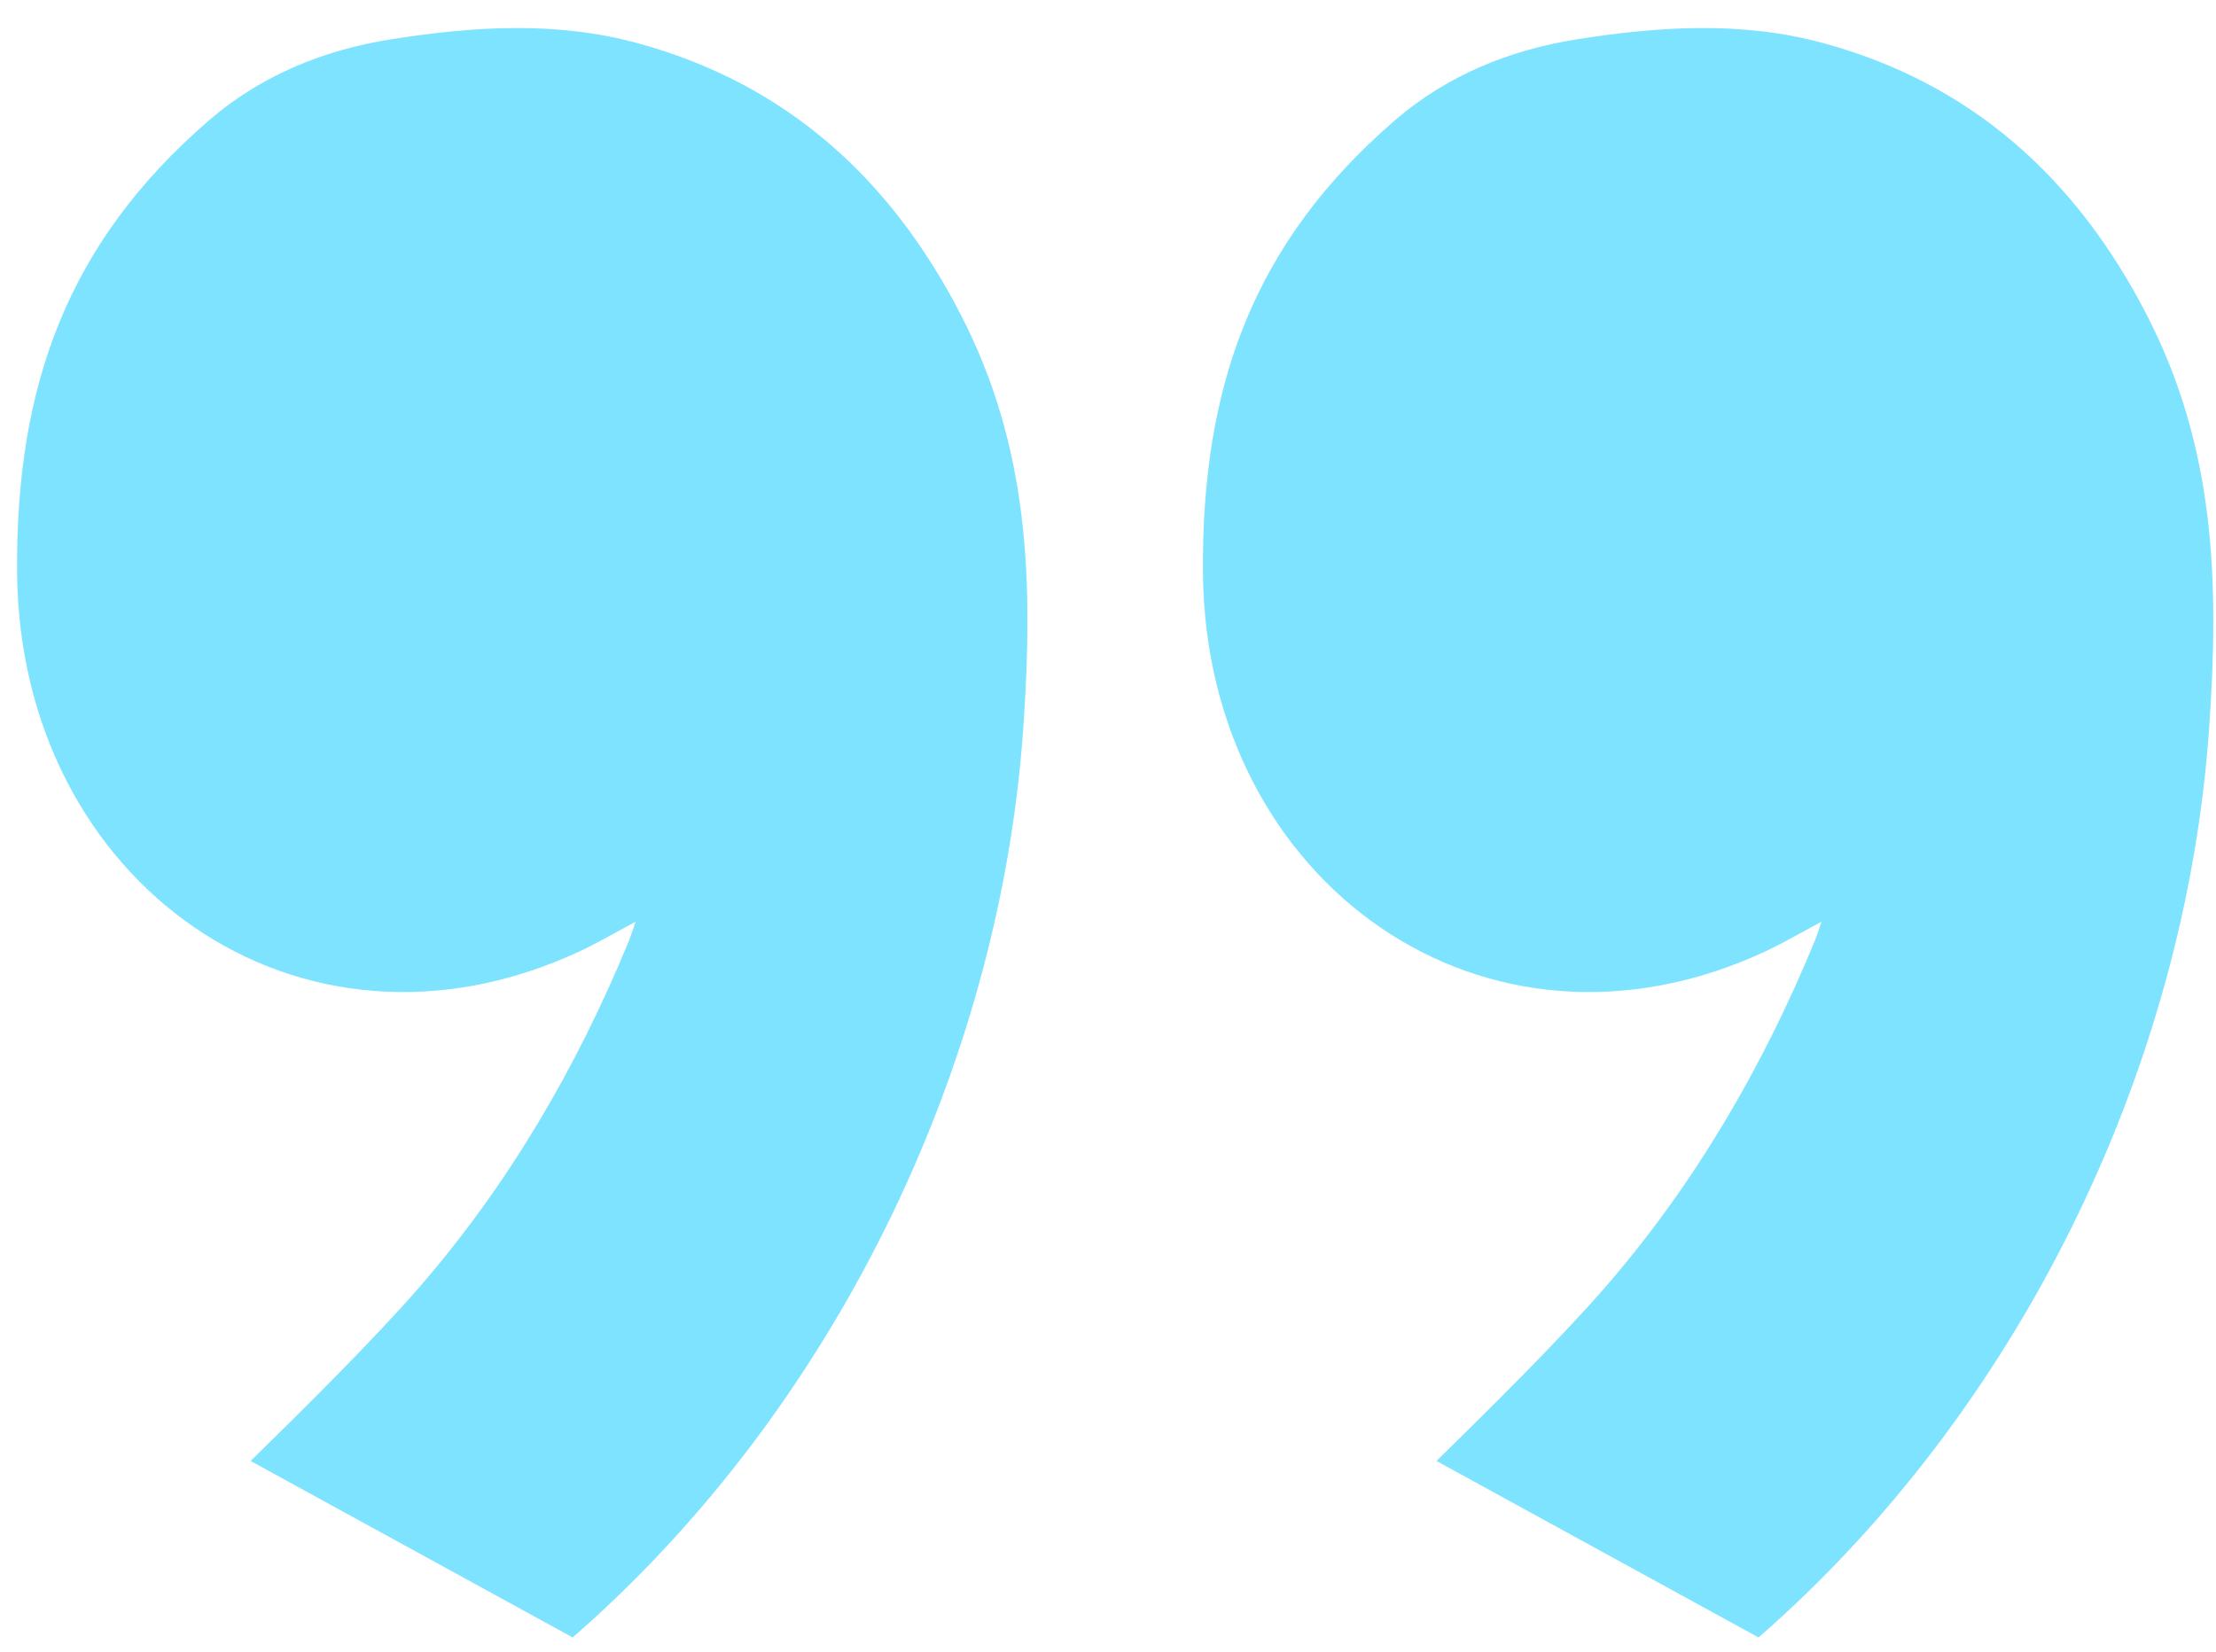
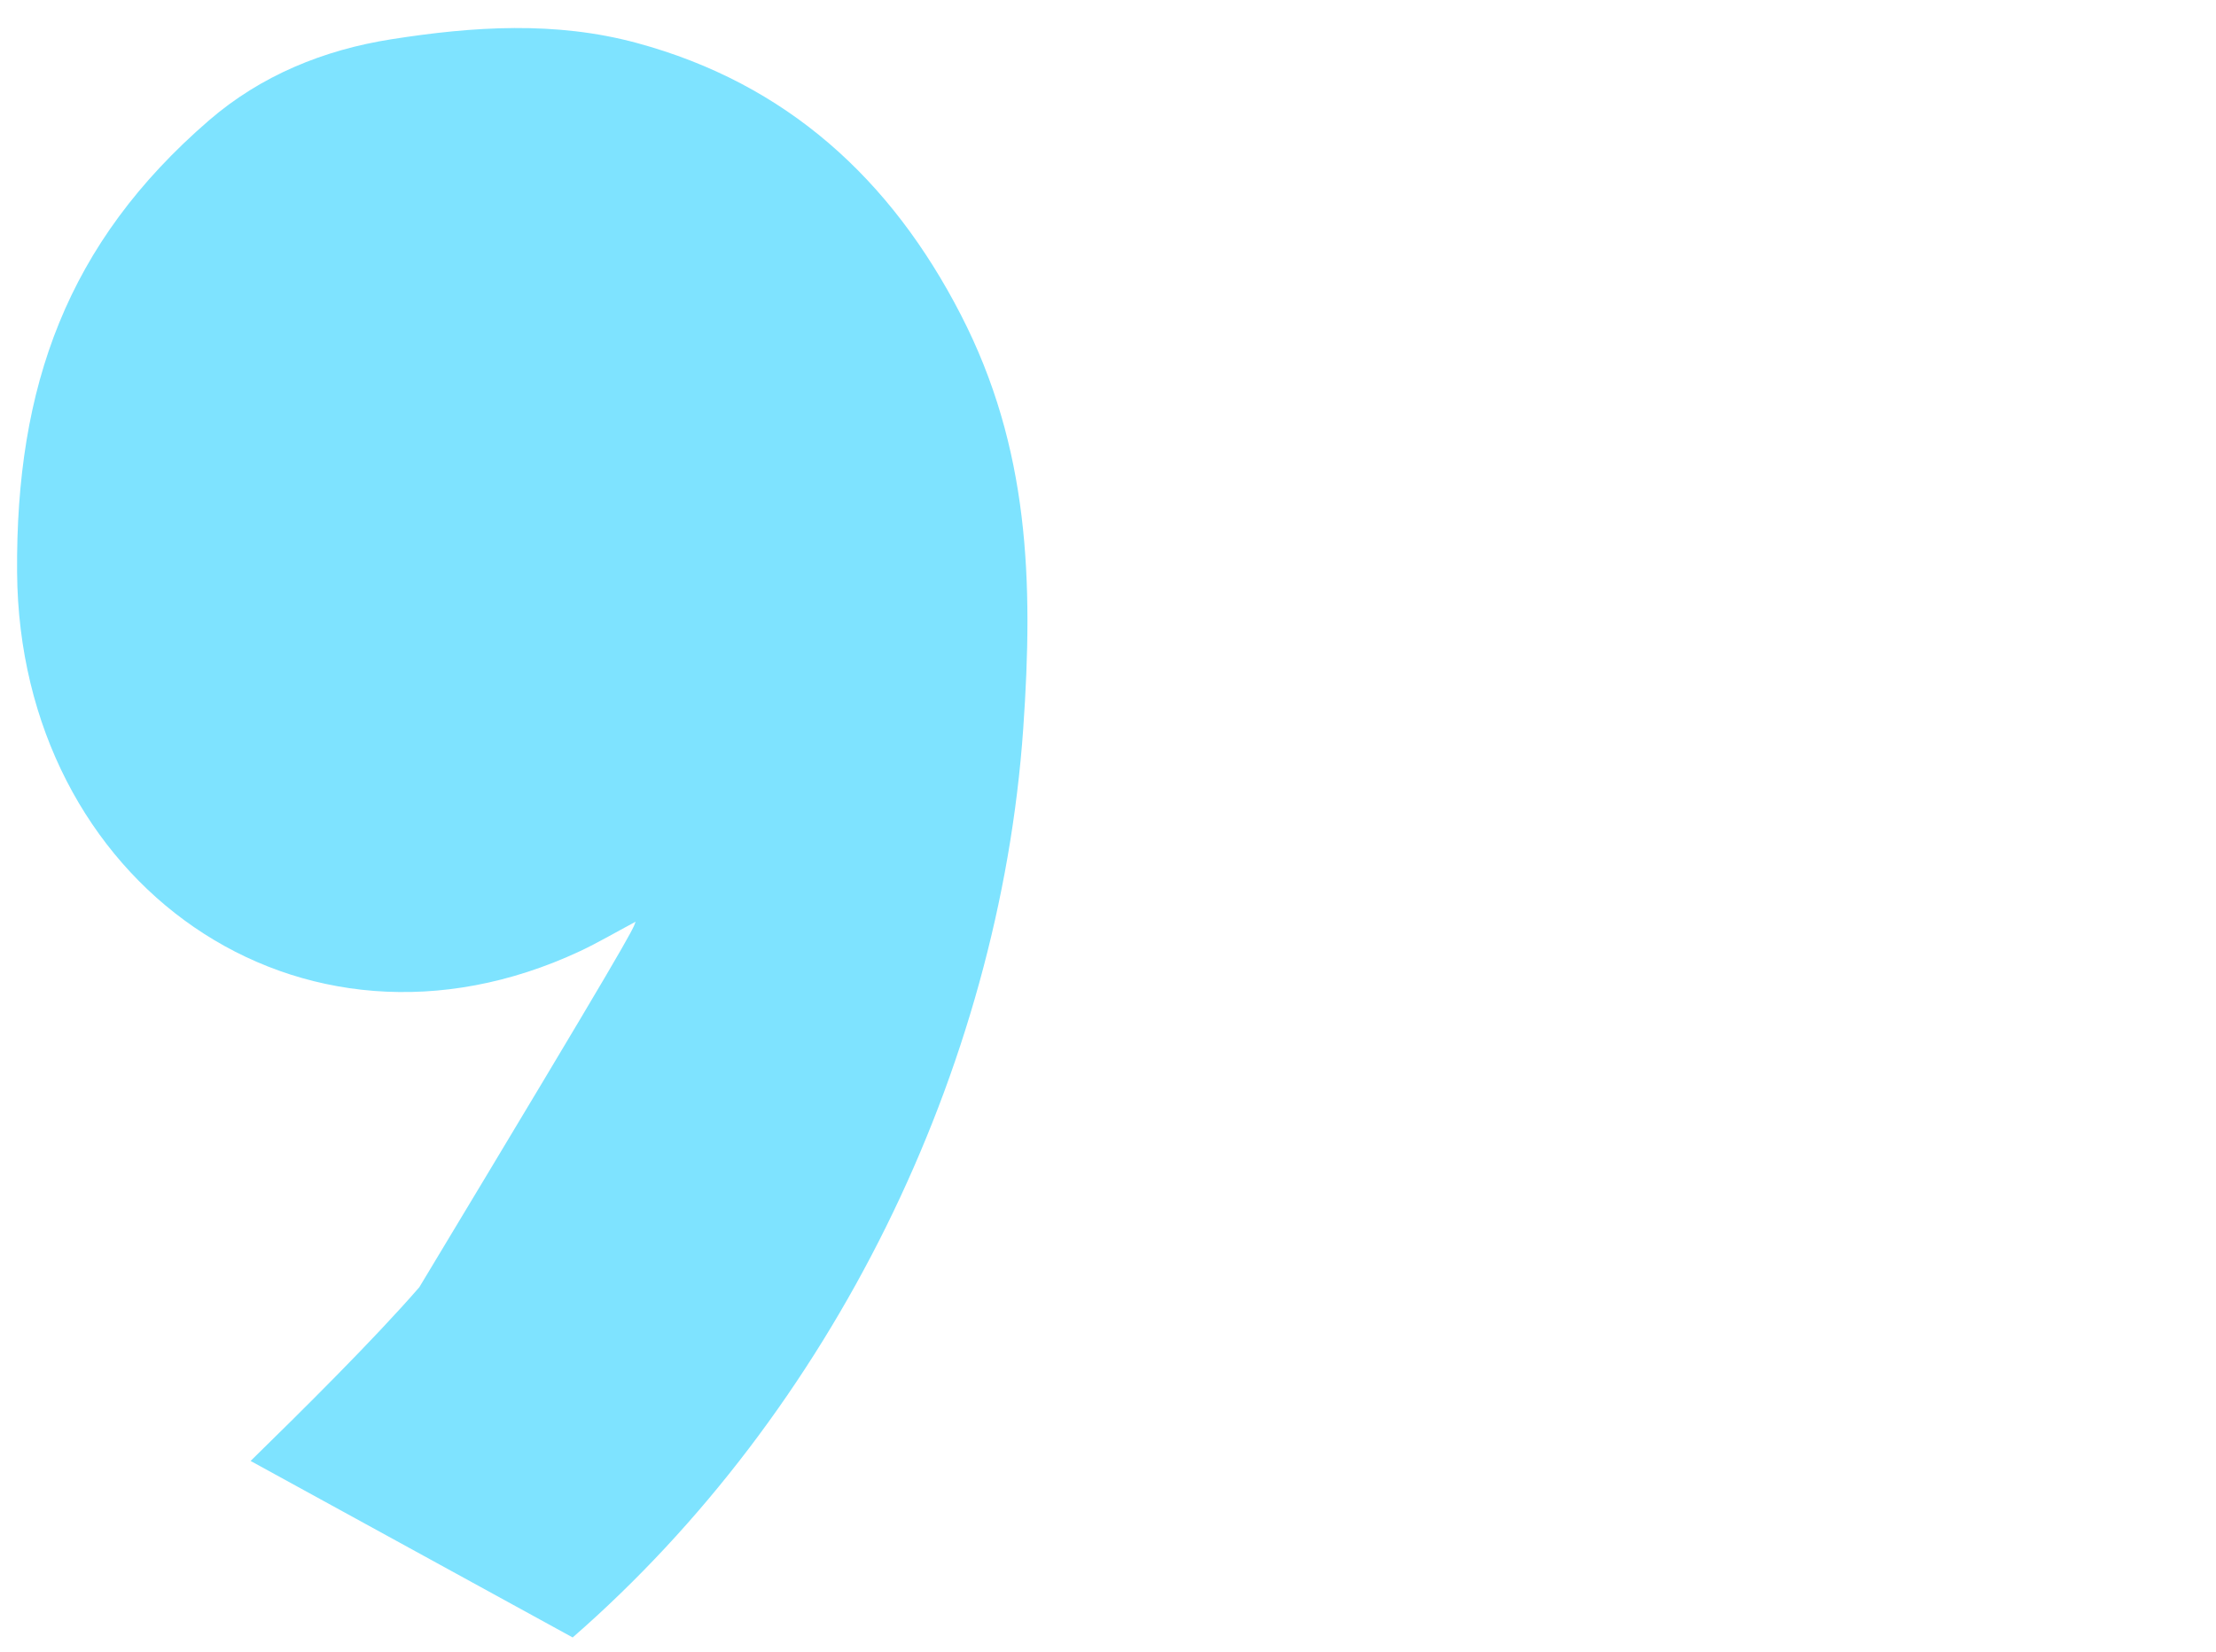
<svg xmlns="http://www.w3.org/2000/svg" width="59" height="44" viewBox="0 0 59 44" fill="none">
-   <path d="M48.498 24.543C47.925 24.849 47.482 25.109 47.02 25.326C39.541 28.824 32.089 23.496 32.028 15.24C31.991 10.289 33.357 6.473 37.134 3.208C38.518 2.012 40.187 1.329 41.996 1.045C44.175 0.703 46.361 0.558 48.528 1.144C52.518 2.224 55.296 4.771 57.155 8.382C58.978 11.921 59.09 15.479 58.816 19.404C58.181 28.507 53.718 37.592 46.82 43.603L38.245 38.903C39.563 37.615 41.532 35.667 42.738 34.277C45.118 31.533 46.931 28.421 48.315 25.063C48.369 24.93 48.41 24.792 48.498 24.543Z" fill="#7EE3FF" />
-   <path d="M16.924 24.543C16.352 24.849 15.909 25.109 15.447 25.326C7.968 28.824 0.516 23.496 0.455 15.24C0.418 10.289 1.784 6.473 5.561 3.208C6.944 2.012 8.614 1.329 10.423 1.045C12.602 0.703 14.788 0.558 16.954 1.144C20.945 2.224 23.723 4.771 25.582 8.382C27.405 11.921 27.517 15.479 27.243 19.404C26.606 28.507 22.145 37.592 15.247 43.603L6.672 38.903C7.99 37.615 9.959 35.667 11.164 34.277C13.545 31.533 15.358 28.421 16.741 25.063C16.794 24.93 16.835 24.792 16.924 24.543Z" fill="#7EE3FF" />
+   <path d="M16.924 24.543C16.352 24.849 15.909 25.109 15.447 25.326C7.968 28.824 0.516 23.496 0.455 15.24C0.418 10.289 1.784 6.473 5.561 3.208C6.944 2.012 8.614 1.329 10.423 1.045C12.602 0.703 14.788 0.558 16.954 1.144C20.945 2.224 23.723 4.771 25.582 8.382C27.405 11.921 27.517 15.479 27.243 19.404C26.606 28.507 22.145 37.592 15.247 43.603L6.672 38.903C7.99 37.615 9.959 35.667 11.164 34.277C16.794 24.93 16.835 24.792 16.924 24.543Z" fill="#7EE3FF" />
</svg>